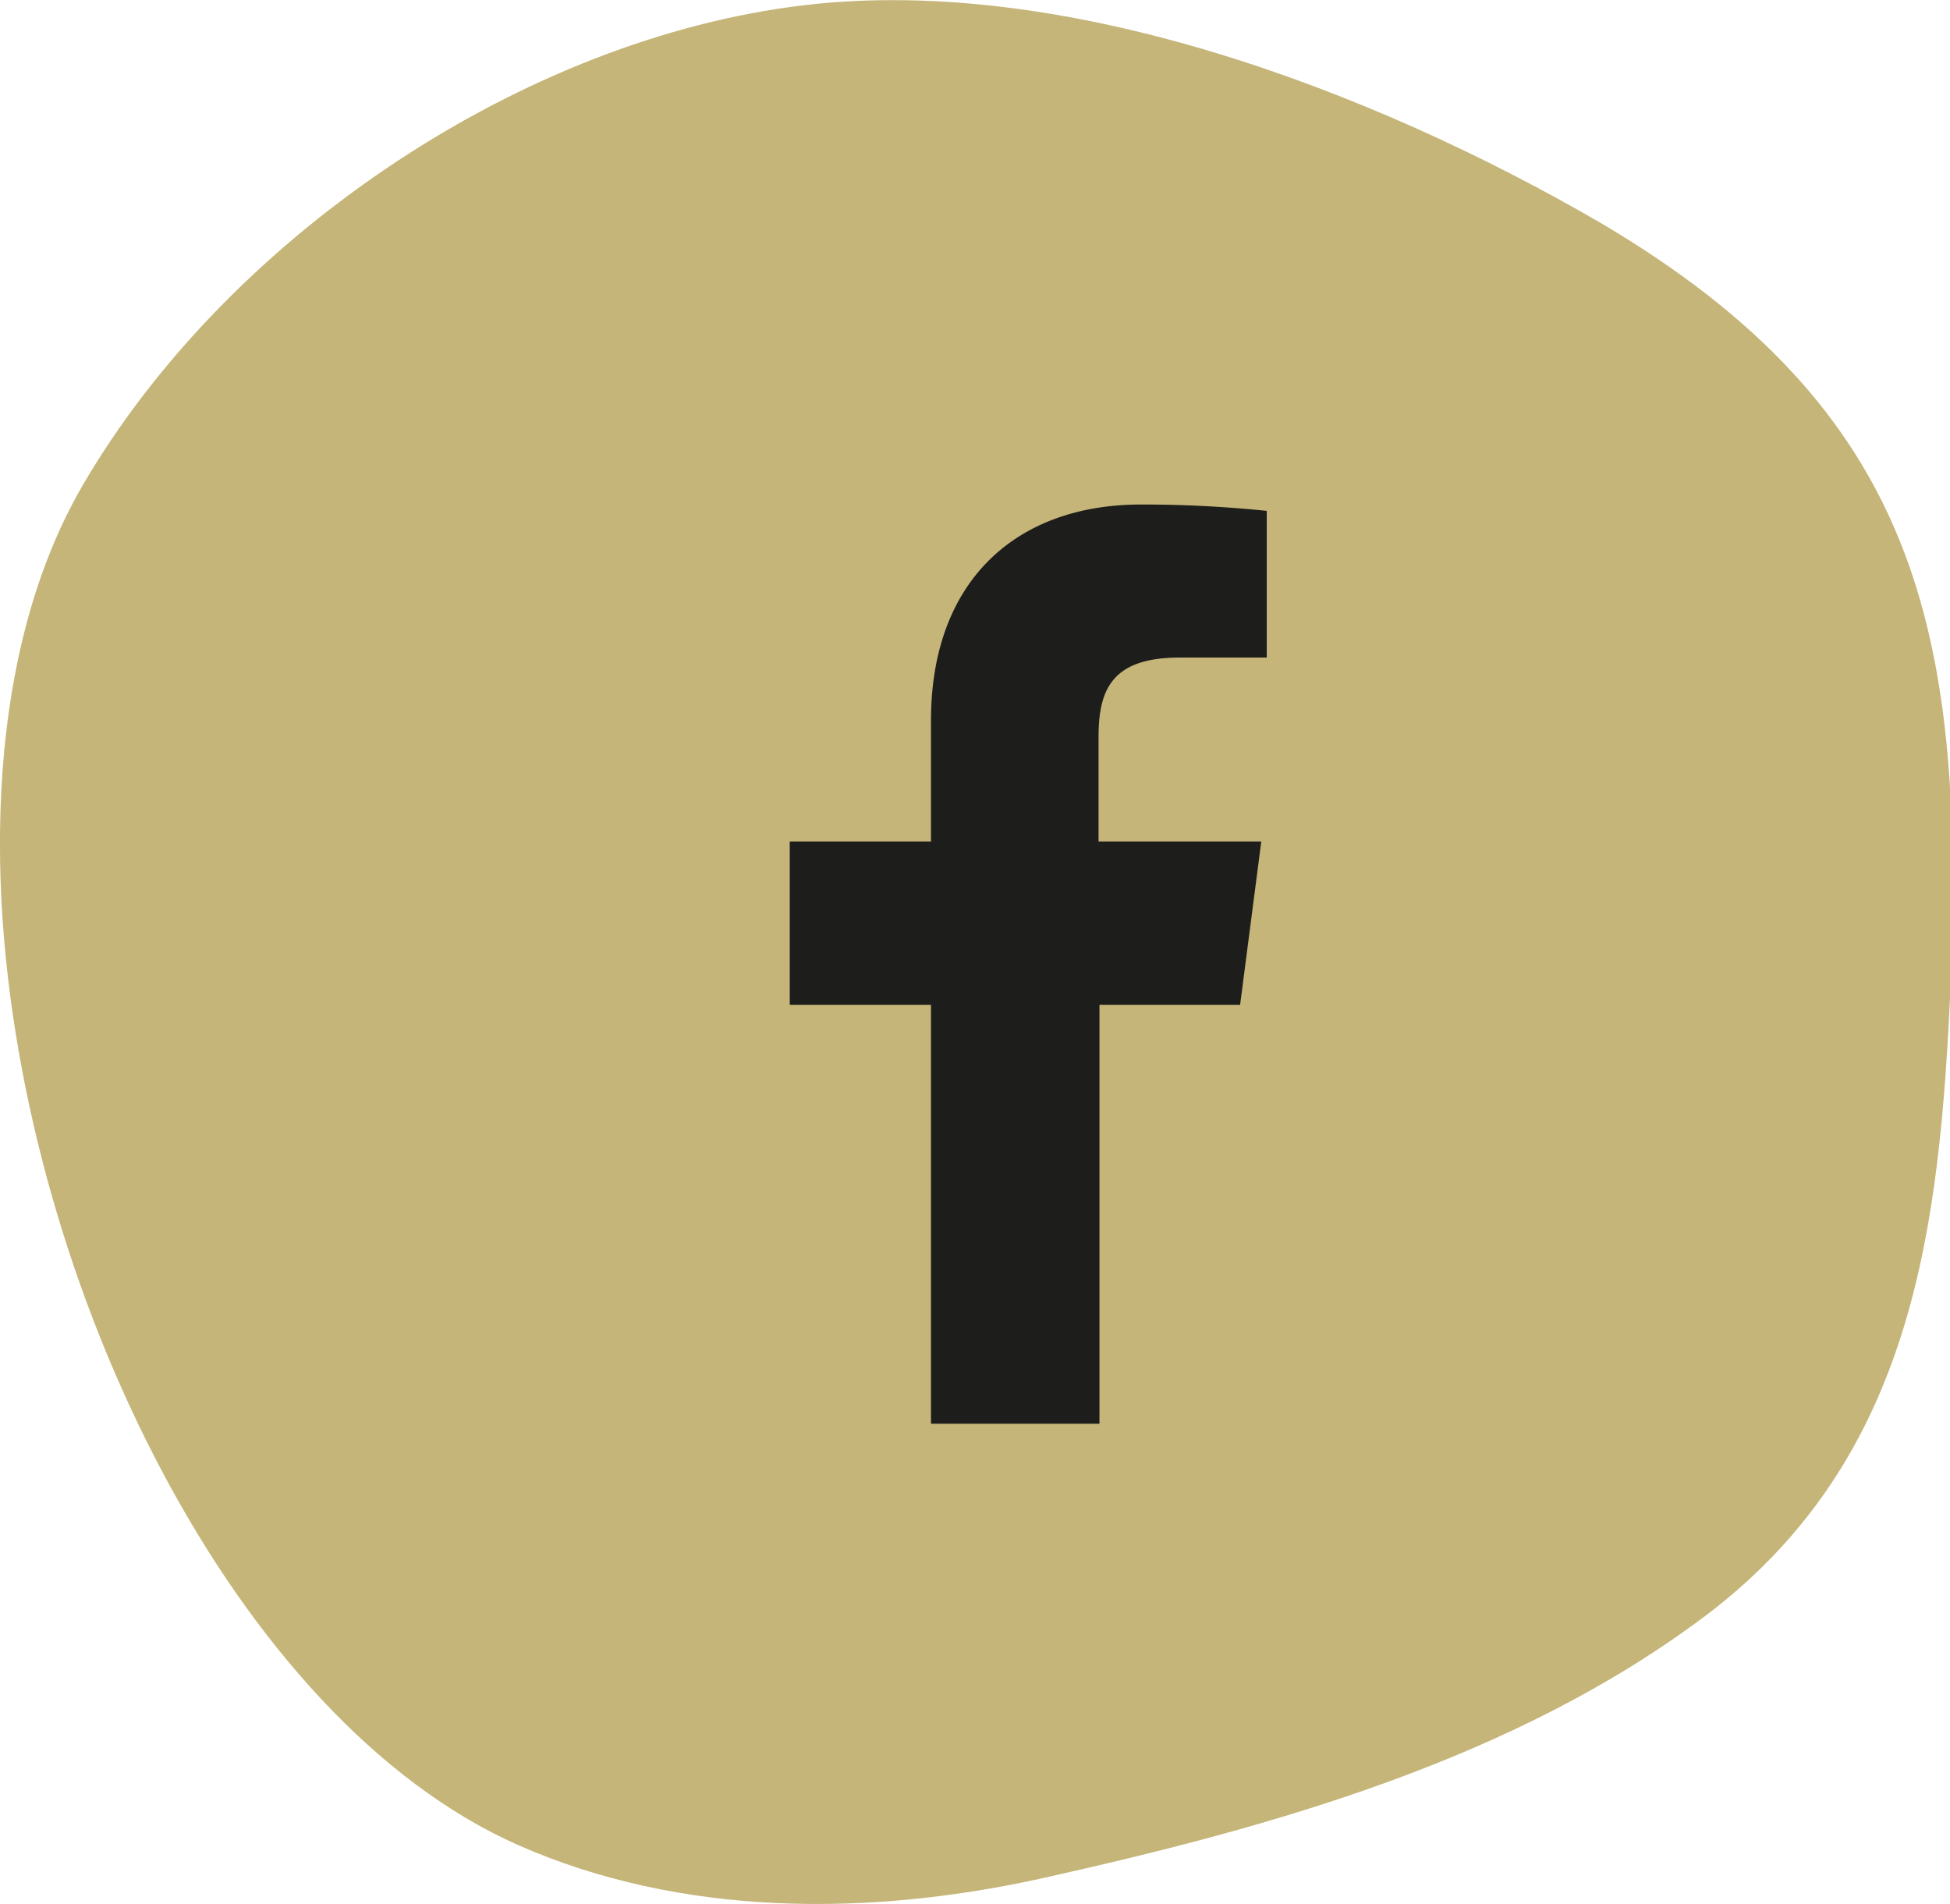
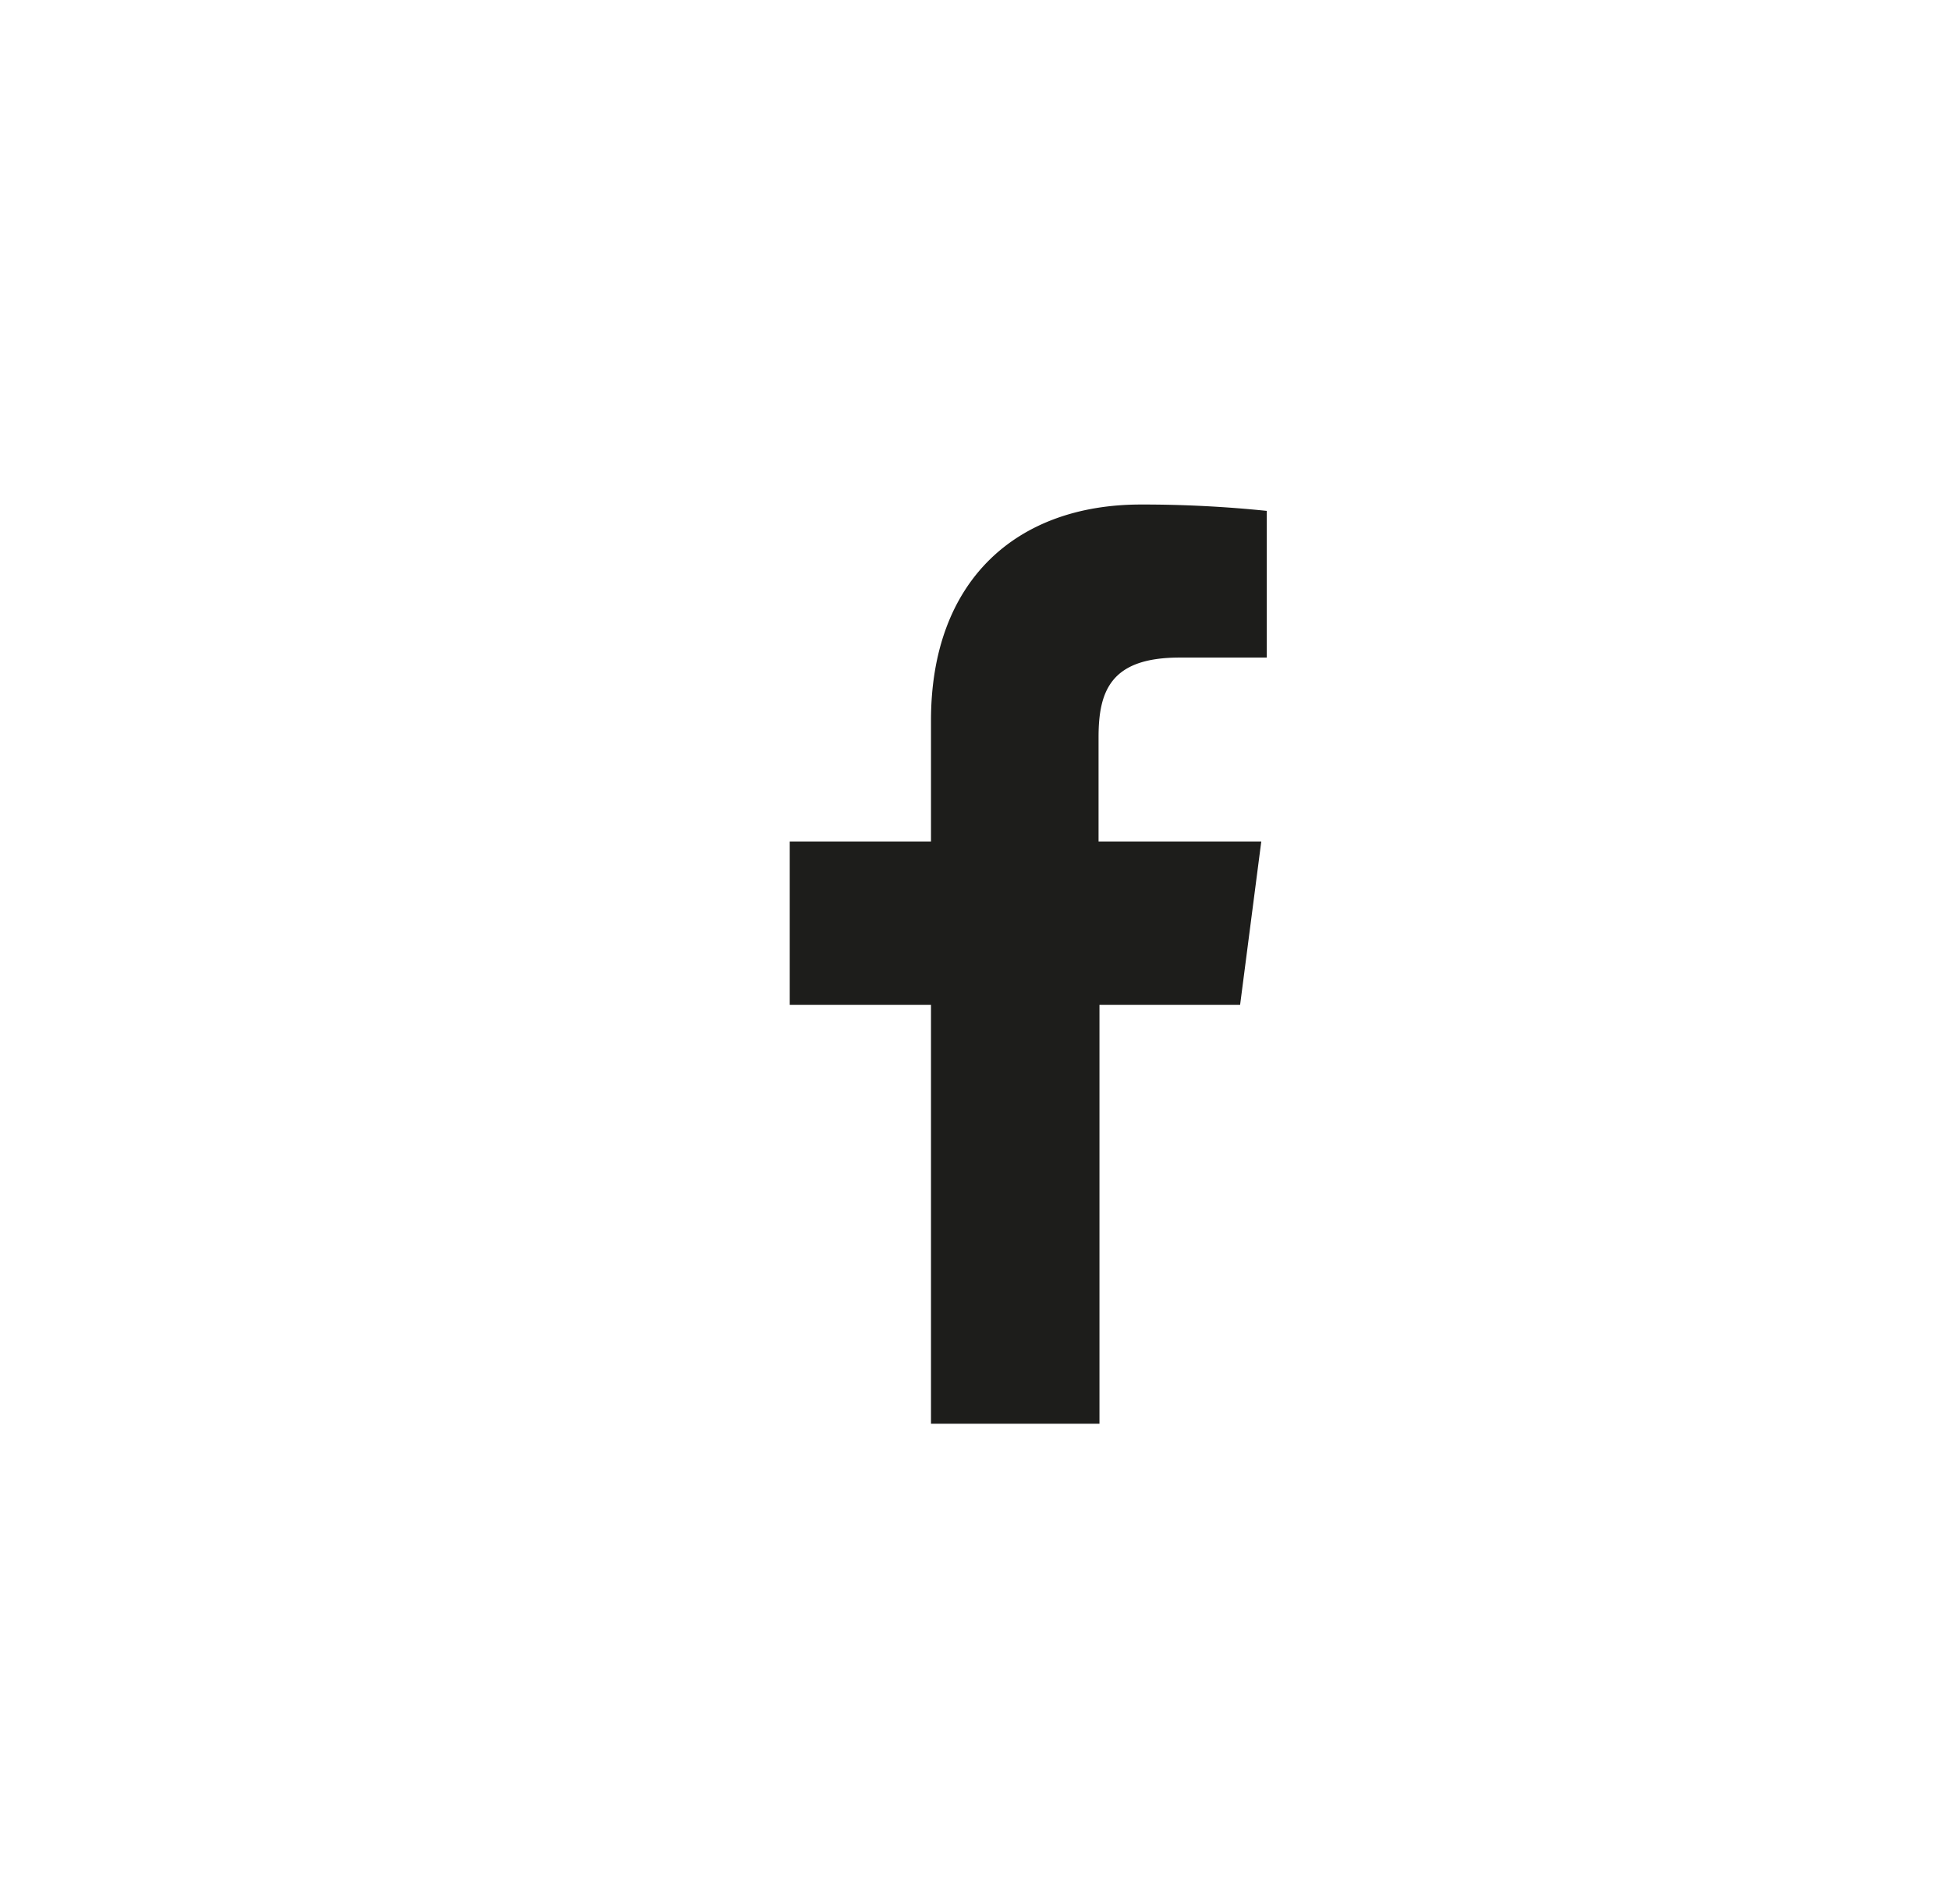
<svg xmlns="http://www.w3.org/2000/svg" id="Layer_1" data-name="Layer 1" viewBox="0 0 64.47 62.95">
  <defs>
    <style>.cls-1{fill:#c5b579;}.cls-2{fill:#1d1d1b;}</style>
  </defs>
-   <path class="cls-1" d="M.06,30C.79,42.54,7.77,56.85,17.13,61c5.39,2.38,11.6,2.37,17.36,1.09,7.62-1.7,15.66-3.94,22-8.75,6.77-5.18,7.64-12.71,8-20.78.46-11.73-1.08-19-11.57-25.19C45.4,3,35-1,26.13.23,16.9,1.5,7.44,8,2.76,16,.56,19.75-.24,24.71.06,30Z" />
  <path class="cls-2" d="M41.88,21.74H39c-2.25,0-2.68,1.07-2.68,2.63v3.45H41.7l-.7,5.4H36.35V47.07H30.78V33.22H26.11v-5.4h4.67v-4c0-4.62,2.82-7.14,6.94-7.14a40,40,0,0,1,4.16.21Z" />
</svg>